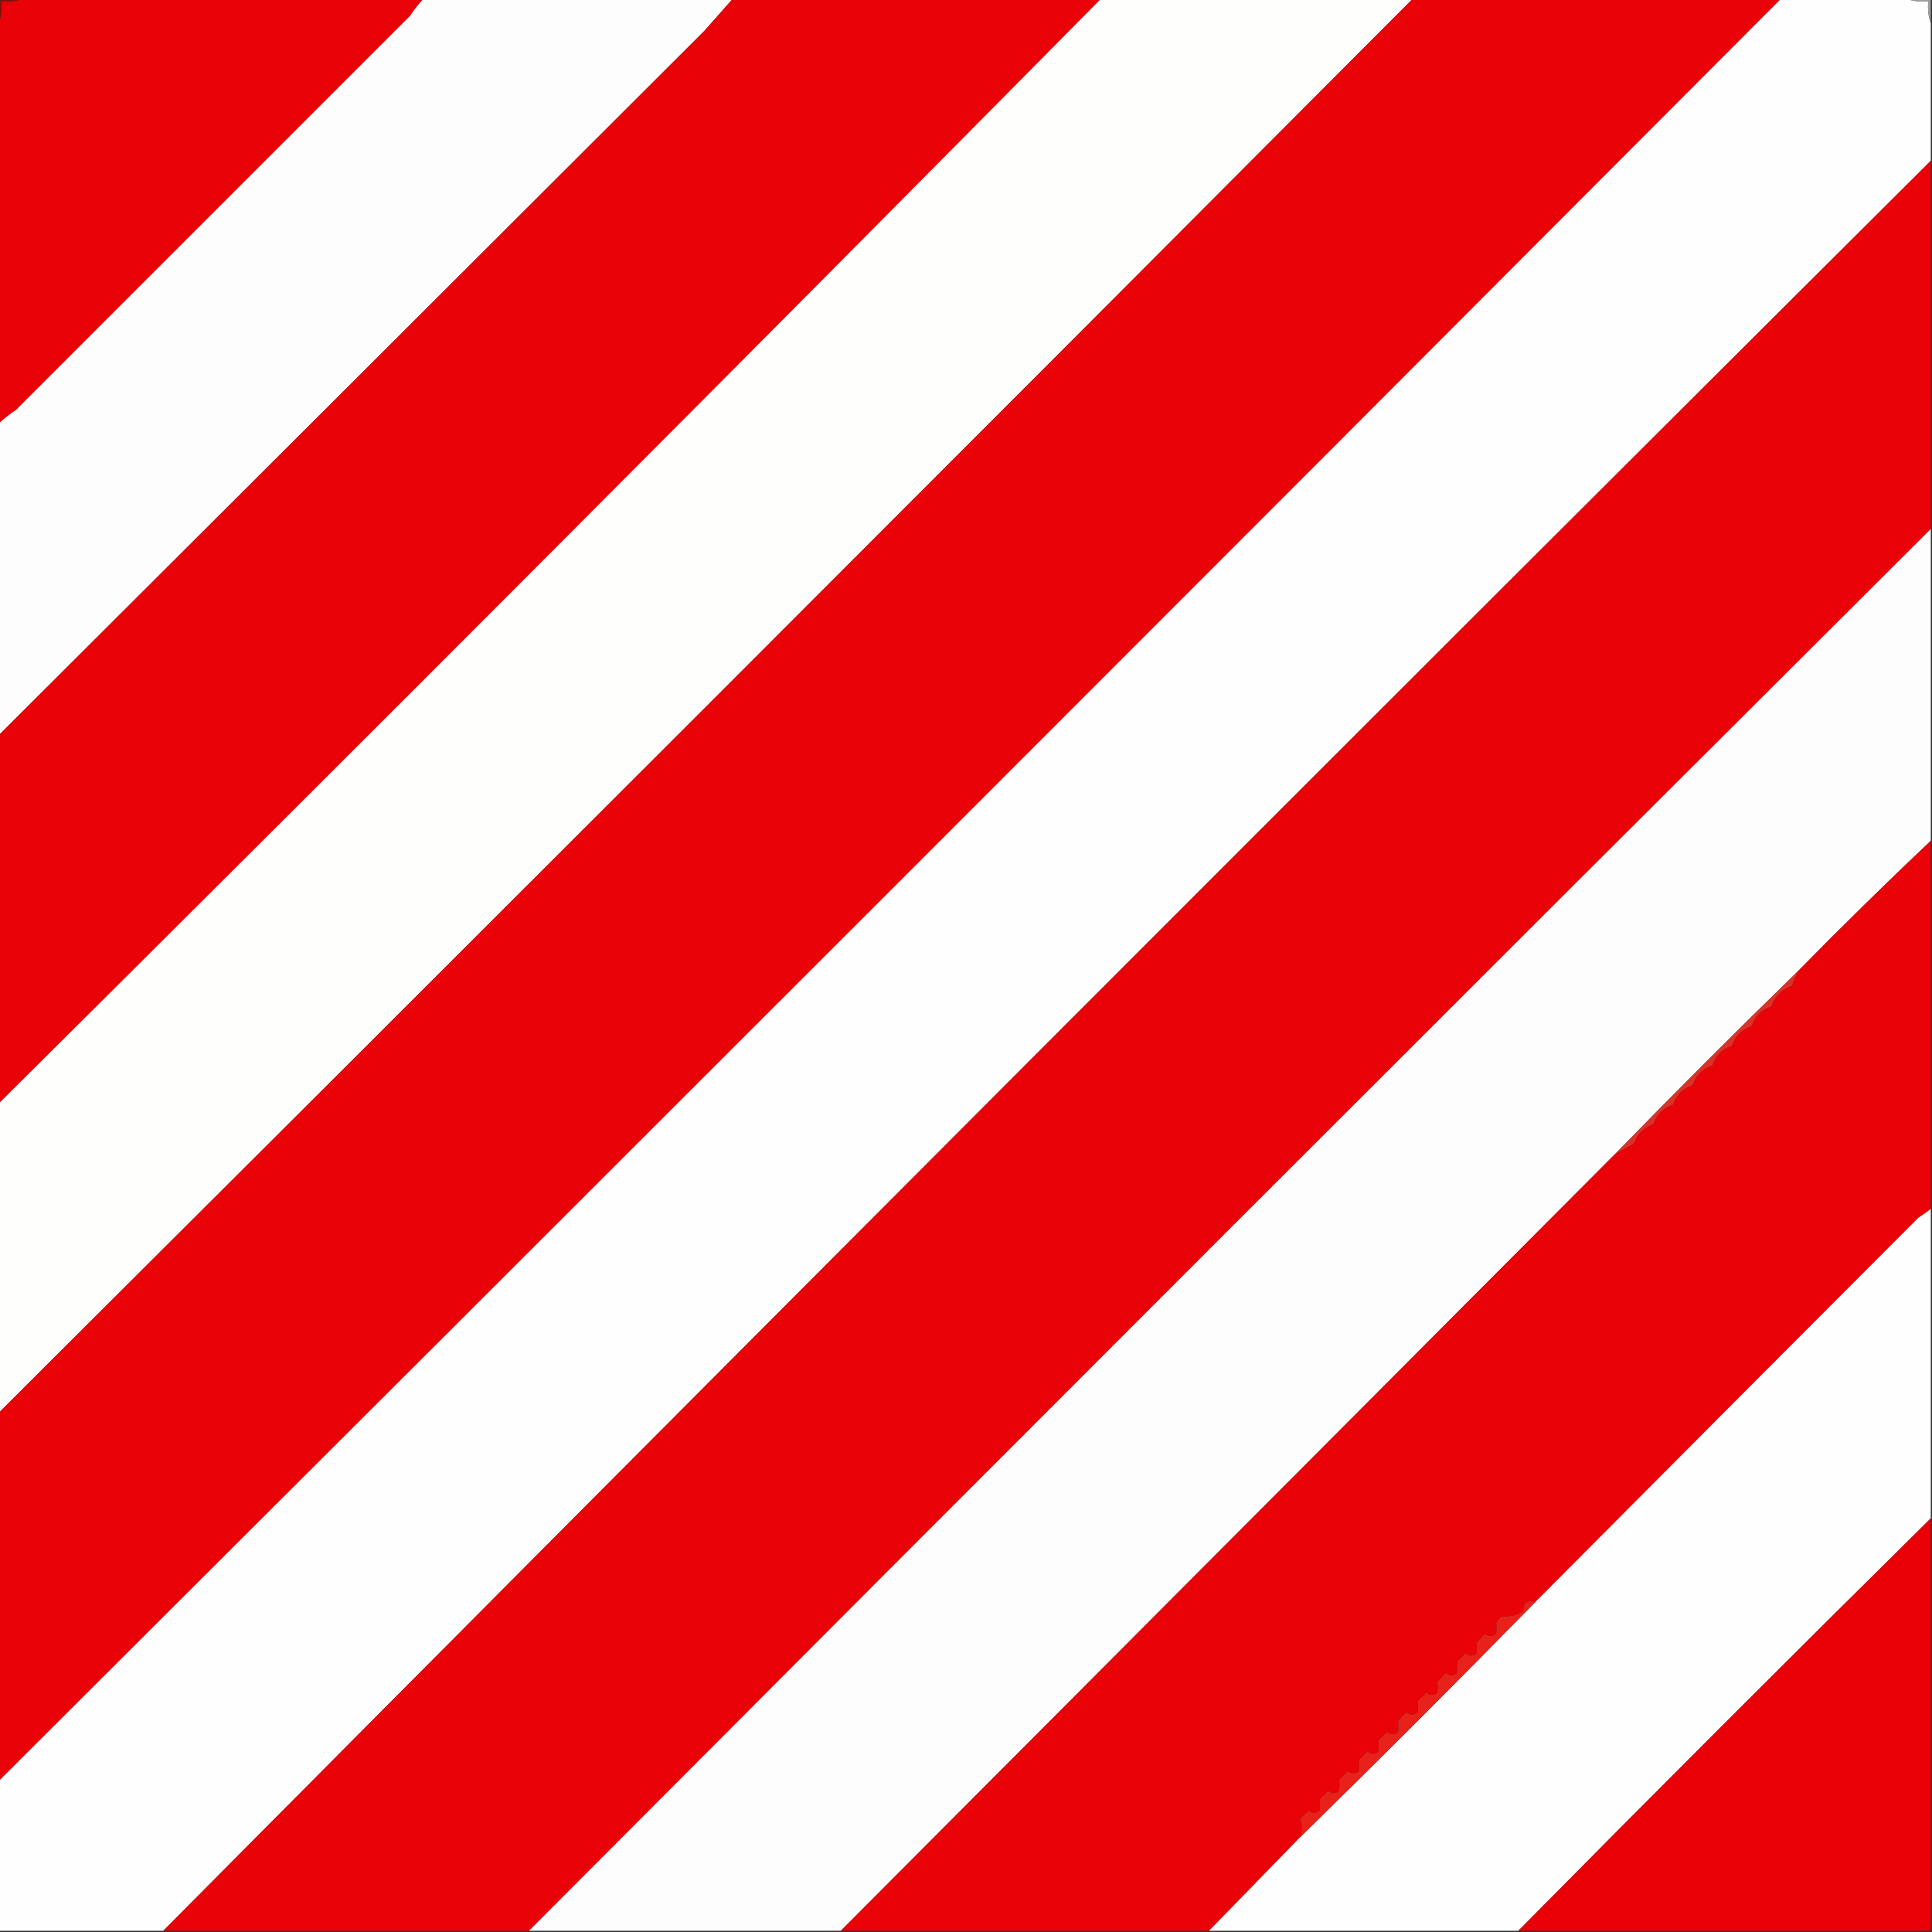
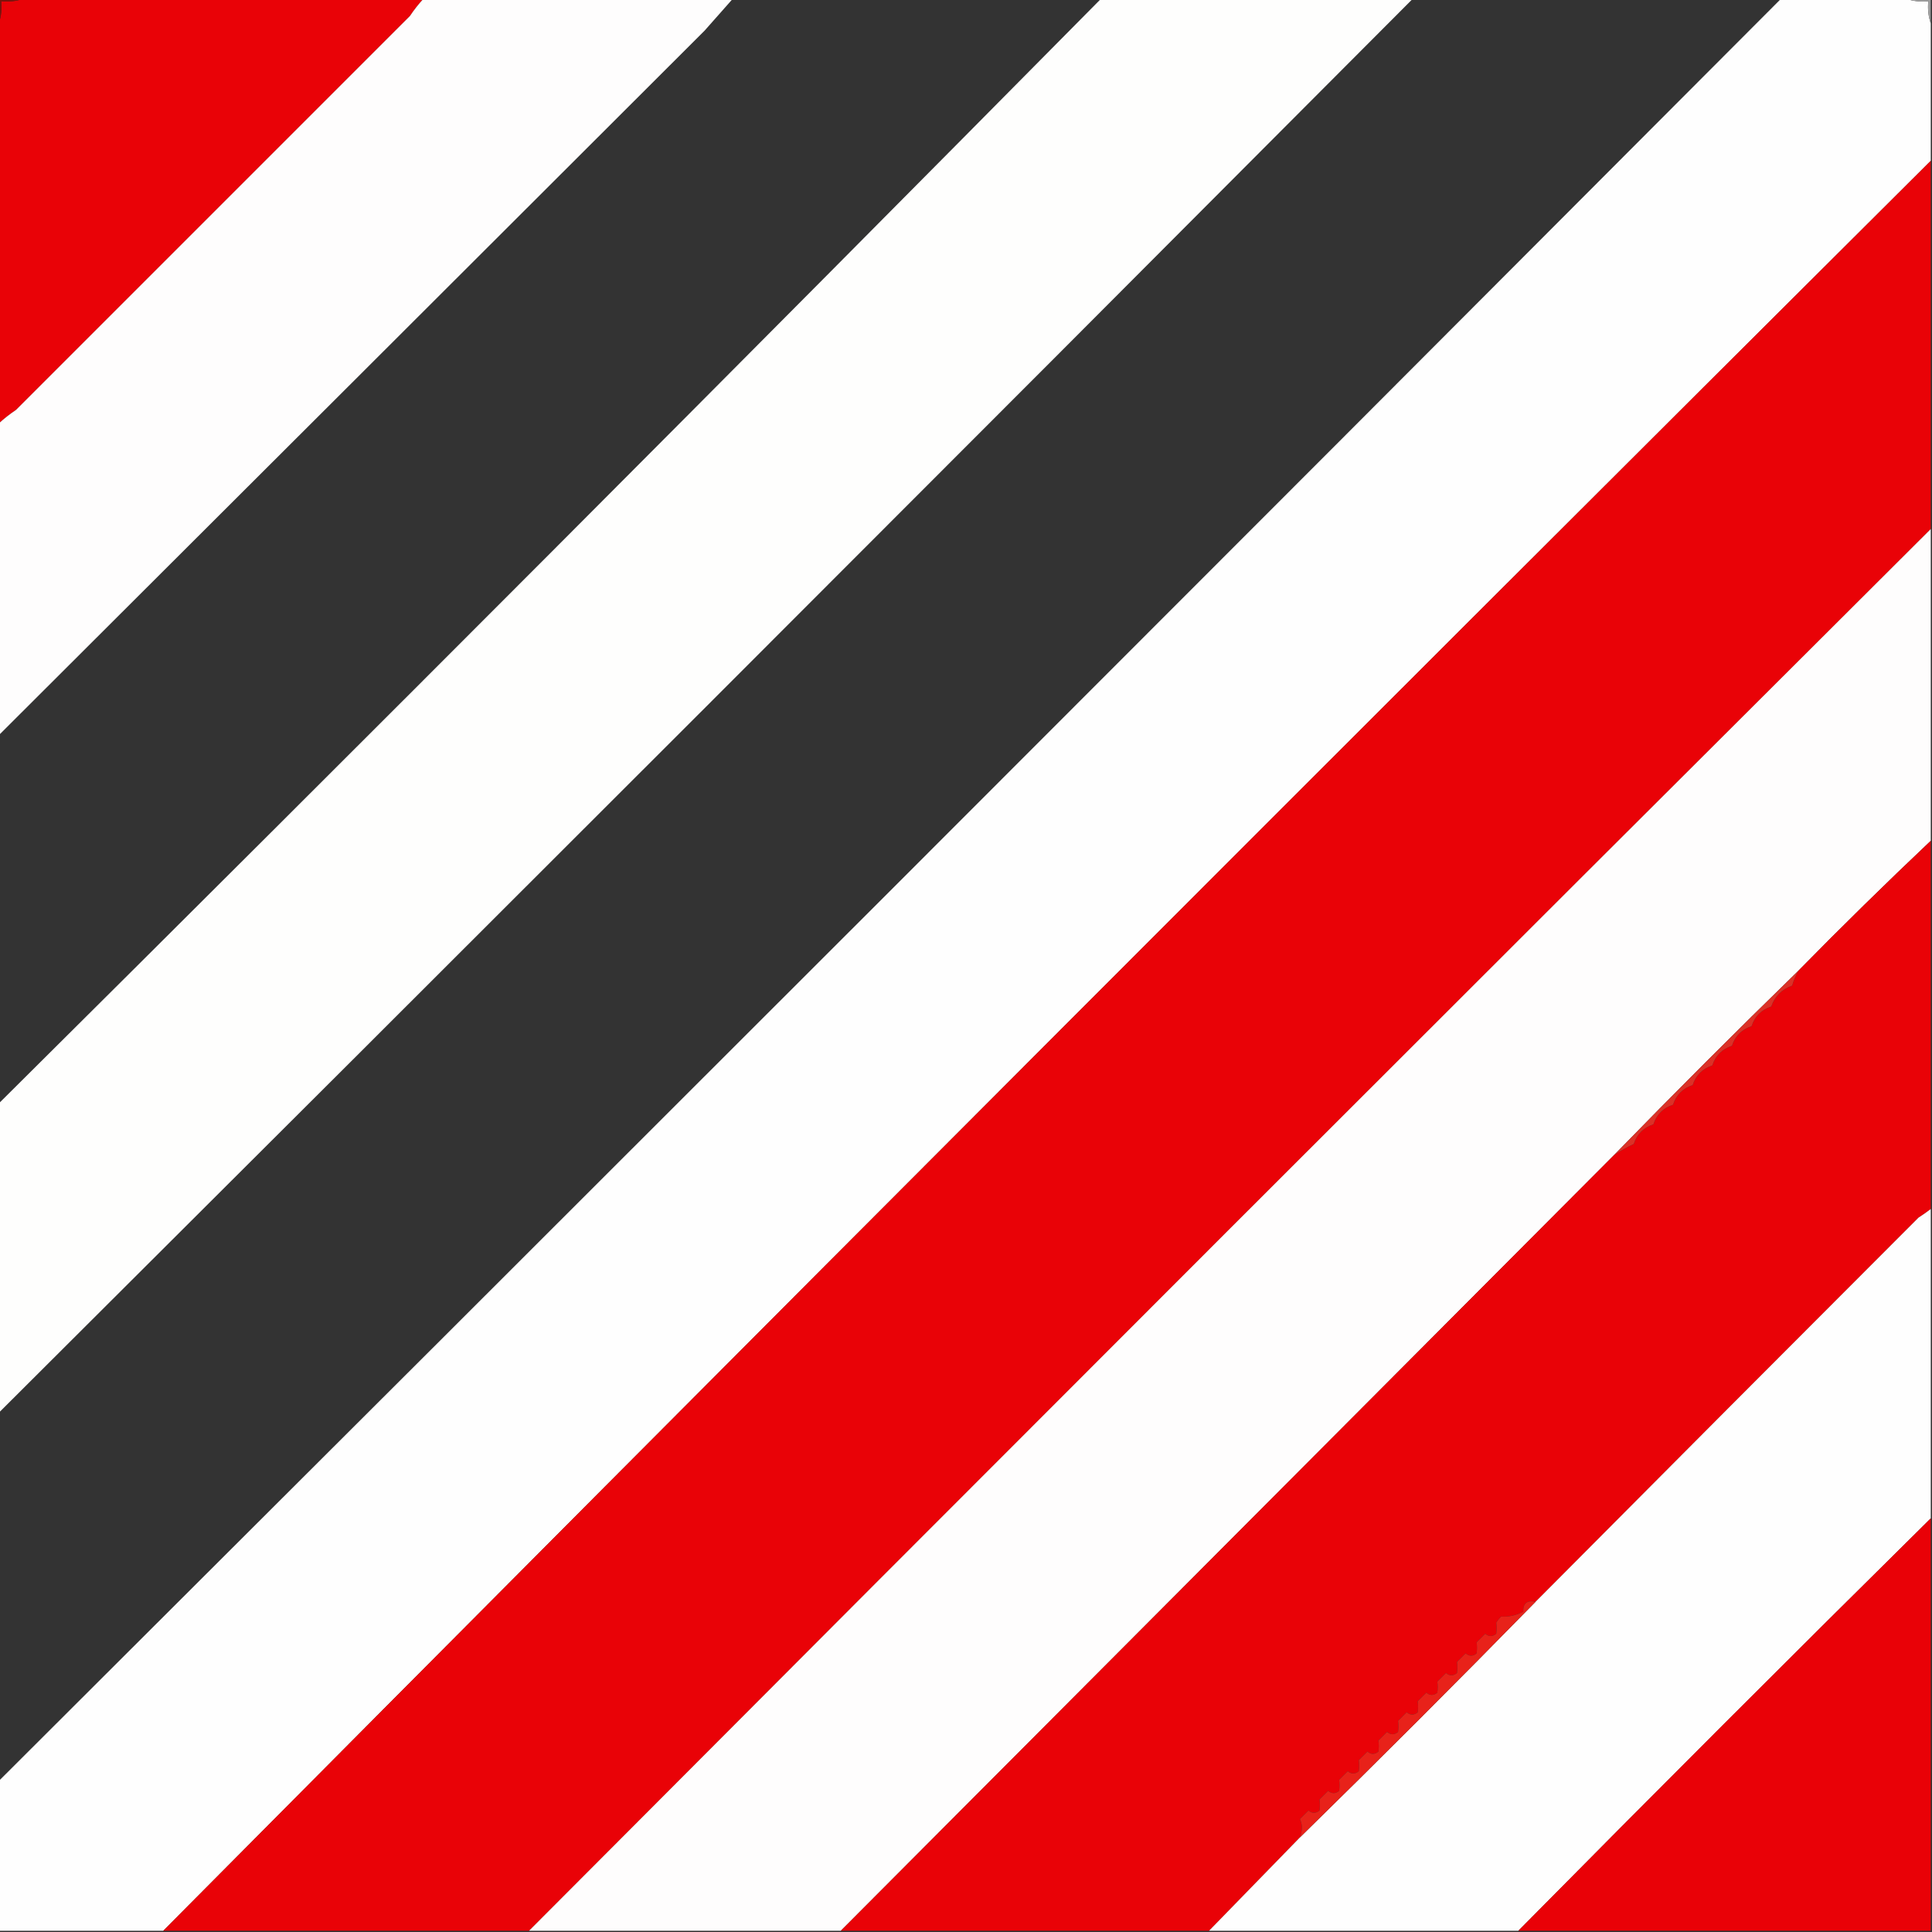
<svg xmlns="http://www.w3.org/2000/svg" version="1.1" width="787px" height="787px" style="shape-rendering:geometricPrecision; text-rendering:geometricPrecision; image-rendering:optimizeQuality; fill-rule:evenodd; clip-rule:evenodd">
  <rect width="100%" height="100%" fill="#333333" stroke="none" />
  <g>
    <path style="opacity:1" fill="#e90207" d="M 9.5,-0.5 C 63.833,-0.5 118.167,-0.5 172.5,-0.5C 170.5,1.671 168.666,4.004 167,6.5C 113.5,60 60,113.5 6.5,167C 4.004,168.666 1.671,170.5 -0.5,172.5C -0.5,118.167 -0.5,63.833 -0.5,9.5C 0.477,6.713 0.81,3.713 0.5,0.5C 3.713,0.81 6.713,0.477 9.5,-0.5 Z" />
  </g>
  <g>
    <path style="opacity:1" fill="#fefdfd" d="M 172.5,-0.5 C 214.5,-0.5 256.5,-0.5 298.5,-0.5C 294.674,3.802 290.841,8.135 287,12.5C 191.152,108.243 95.318,203.909 -0.5,299.5C -0.5,257.167 -0.5,214.833 -0.5,172.5C 1.671,170.5 4.004,168.666 6.5,167C 60,113.5 113.5,60 167,6.5C 168.666,4.004 170.5,1.671 172.5,-0.5 Z" />
  </g>
  <g>
-     <path style="opacity:1" fill="#e90207" d="M 298.5,-0.5 C 348.5,-0.5 398.5,-0.5 448.5,-0.5C 299.907,149.761 150.24,299.761 -0.5,449.5C -0.5,399.5 -0.5,349.5 -0.5,299.5C 95.318,203.909 191.152,108.243 287,12.5C 290.841,8.135 294.674,3.802 298.5,-0.5 Z" />
-   </g>
+     </g>
  <g>
    <path style="opacity:1" fill="#fefefd" d="M 448.5,-0.5 C 490.833,-0.5 533.167,-0.5 575.5,-0.5C 383.833,191.833 191.833,383.833 -0.5,575.5C -0.5,533.5 -0.5,491.5 -0.5,449.5C 150.24,299.761 299.907,149.761 448.5,-0.5 Z" />
  </g>
  <g>
-     <path style="opacity:1" fill="#e90207" d="M 575.5,-0.5 C 625.5,-0.5 675.5,-0.5 725.5,-0.5C 483.401,242.266 241.401,484.266 -0.5,725.5C -0.5,675.5 -0.5,625.5 -0.5,575.5C 191.833,383.833 383.833,191.833 575.5,-0.5 Z" />
-   </g>
+     </g>
  <g>
    <path style="opacity:1" fill="#fefefe" d="M 725.5,-0.5 C 742.5,-0.5 759.5,-0.5 776.5,-0.5C 779.287,0.477 782.287,0.81 785.5,0.5C 785.19,3.713 785.523,6.713 786.5,9.5C 786.5,28.167 786.5,46.833 786.5,65.5C 544.486,306.512 304.486,546.846 66.5,786.5C 44.167,786.5 21.833,786.5 -0.5,786.5C -0.5,766.167 -0.5,745.833 -0.5,725.5C 241.401,484.266 483.401,242.266 725.5,-0.5 Z" />
  </g>
  <g>
    <path style="opacity:1" fill="#7d120a" d="M -0.5,-0.5 C 2.833,-0.5 6.167,-0.5 9.5,-0.5C 6.713,0.477 3.713,0.81 0.5,0.5C 0.81,3.713 0.477,6.713 -0.5,9.5C -0.5,6.167 -0.5,2.833 -0.5,-0.5 Z" />
  </g>
  <g>
    <path style="opacity:1" fill="#9e9e9e" d="M 776.5,-0.5 C 779.833,-0.5 783.167,-0.5 786.5,-0.5C 786.5,2.833 786.5,6.167 786.5,9.5C 785.523,6.713 785.19,3.713 785.5,0.5C 782.287,0.81 779.287,0.477 776.5,-0.5 Z" />
  </g>
  <g>
    <path style="opacity:1" fill="#e90207" d="M 786.5,65.5 C 786.5,115.5 786.5,165.5 786.5,215.5C 595.211,406.122 404.878,596.455 215.5,786.5C 165.833,786.5 116.167,786.5 66.5,786.5C 304.486,546.846 544.486,306.512 786.5,65.5 Z" />
  </g>
  <g>
    <path style="opacity:1" fill="#fefdfd" d="M 786.5,215.5 C 786.5,257.833 786.5,300.167 786.5,342.5C 768.168,359.832 750.168,377.498 732.5,395.5C 707.167,420.167 682.167,445.167 657.5,470.5C 552.69,575.644 447.69,680.978 342.5,786.5C 300.167,786.5 257.833,786.5 215.5,786.5C 404.878,596.455 595.211,406.122 786.5,215.5 Z" />
  </g>
  <g>
    <path style="opacity:1" fill="#e90207" d="M 786.5,342.5 C 786.5,392.5 786.5,442.5 786.5,492.5C 784.946,493.693 783.279,494.86 781.5,496C 729.702,547.827 677.702,599.993 625.5,652.5C 622.05,651.756 620.384,653.09 620.5,656.5C 617.547,658.056 614.547,658.723 611.5,658.5C 610.713,659.242 610.047,660.075 609.5,661C 609.694,662.43 609.694,663.93 609.5,665.5C 607.994,666.747 606.494,666.747 605,665.5C 603.833,666.667 602.667,667.833 601.5,669C 601.694,670.43 601.694,671.93 601.5,673.5C 599.994,674.747 598.494,674.747 597,673.5C 595.833,674.667 594.667,675.833 593.5,677C 593.694,678.43 593.694,679.93 593.5,681.5C 591.994,682.747 590.494,682.747 589,681.5C 587.833,682.667 586.667,683.833 585.5,685C 585.694,686.43 585.694,687.93 585.5,689.5C 583.994,690.747 582.494,690.747 581,689.5C 579.833,690.667 578.667,691.833 577.5,693C 577.694,694.43 577.694,695.93 577.5,697.5C 575.994,698.747 574.494,698.747 573,697.5C 571.833,698.667 570.667,699.833 569.5,701C 569.694,702.43 569.694,703.93 569.5,705.5C 567.994,706.747 566.494,706.747 565,705.5C 563.833,706.667 562.667,707.833 561.5,709C 561.694,710.43 561.694,711.93 561.5,713.5C 559.994,714.747 558.494,714.747 557,713.5C 555.833,714.667 554.667,715.833 553.5,717C 553.694,718.43 553.694,719.93 553.5,721.5C 551.994,722.747 550.494,722.747 549,721.5C 547.833,722.667 546.667,723.833 545.5,725C 545.694,726.43 545.694,727.93 545.5,729.5C 543.994,730.747 542.494,730.747 541,729.5C 539.833,730.667 538.667,731.833 537.5,733C 537.694,734.43 537.694,735.93 537.5,737.5C 535.994,738.747 534.494,738.747 533,737.5C 531.833,738.667 530.667,739.833 529.5,741C 530.591,743.107 530.591,745.607 529.5,748.5C 517.167,761.167 504.833,773.833 492.5,786.5C 442.5,786.5 392.5,786.5 342.5,786.5C 447.69,680.978 552.69,575.644 657.5,470.5C 660.025,468.823 662.691,467.323 665.5,466C 666.833,462 669.5,459.333 673.5,458C 674.833,454 677.5,451.333 681.5,450C 682.833,446 685.5,443.333 689.5,442C 690.833,438 693.5,435.333 697.5,434C 698.833,430 701.5,427.333 705.5,426C 706.833,422 709.5,419.333 713.5,418C 714.833,414 717.5,411.333 721.5,410C 723,405.833 725.833,403 730,401.5C 730.655,399.372 731.489,397.372 732.5,395.5C 750.168,377.498 768.168,359.832 786.5,342.5 Z" />
  </g>
  <g>
    <path style="opacity:1" fill="#dc3127" d="M 732.5,395.5 C 731.489,397.372 730.655,399.372 730,401.5C 725.833,403 723,405.833 721.5,410C 717.5,411.333 714.833,414 713.5,418C 709.5,419.333 706.833,422 705.5,426C 701.5,427.333 698.833,430 697.5,434C 693.5,435.333 690.833,438 689.5,442C 685.5,443.333 682.833,446 681.5,450C 677.5,451.333 674.833,454 673.5,458C 669.5,459.333 666.833,462 665.5,466C 662.691,467.323 660.025,468.823 657.5,470.5C 682.167,445.167 707.167,420.167 732.5,395.5 Z" />
  </g>
  <g>
    <path style="opacity:1" fill="#fefefe" d="M 786.5,492.5 C 786.5,534.5 786.5,576.5 786.5,618.5C 730.167,674.167 674.167,730.167 618.5,786.5C 576.5,786.5 534.5,786.5 492.5,786.5C 504.833,773.833 517.167,761.167 529.5,748.5C 561.833,716.833 593.833,684.833 625.5,652.5C 677.702,599.993 729.702,547.827 781.5,496C 783.279,494.86 784.946,493.693 786.5,492.5 Z" />
  </g>
  <g>
    <path style="opacity:1" fill="#e90107" d="M 786.5,618.5 C 786.5,674.5 786.5,730.5 786.5,786.5C 730.5,786.5 674.5,786.5 618.5,786.5C 674.167,730.167 730.167,674.167 786.5,618.5 Z" />
  </g>
  <g>
    <path style="opacity:1" fill="#e8221a" d="M 625.5,652.5 C 593.833,684.833 561.833,716.833 529.5,748.5C 530.591,745.607 530.591,743.107 529.5,741C 530.667,739.833 531.833,738.667 533,737.5C 534.494,738.747 535.994,738.747 537.5,737.5C 537.694,735.93 537.694,734.43 537.5,733C 538.667,731.833 539.833,730.667 541,729.5C 542.494,730.747 543.994,730.747 545.5,729.5C 545.694,727.93 545.694,726.43 545.5,725C 546.667,723.833 547.833,722.667 549,721.5C 550.494,722.747 551.994,722.747 553.5,721.5C 553.694,719.93 553.694,718.43 553.5,717C 554.667,715.833 555.833,714.667 557,713.5C 558.494,714.747 559.994,714.747 561.5,713.5C 561.694,711.93 561.694,710.43 561.5,709C 562.667,707.833 563.833,706.667 565,705.5C 566.494,706.747 567.994,706.747 569.5,705.5C 569.694,703.93 569.694,702.43 569.5,701C 570.667,699.833 571.833,698.667 573,697.5C 574.494,698.747 575.994,698.747 577.5,697.5C 577.694,695.93 577.694,694.43 577.5,693C 578.667,691.833 579.833,690.667 581,689.5C 582.494,690.747 583.994,690.747 585.5,689.5C 585.694,687.93 585.694,686.43 585.5,685C 586.667,683.833 587.833,682.667 589,681.5C 590.494,682.747 591.994,682.747 593.5,681.5C 593.694,679.93 593.694,678.43 593.5,677C 594.667,675.833 595.833,674.667 597,673.5C 598.494,674.747 599.994,674.747 601.5,673.5C 601.694,671.93 601.694,670.43 601.5,669C 602.667,667.833 603.833,666.667 605,665.5C 606.494,666.747 607.994,666.747 609.5,665.5C 609.694,663.93 609.694,662.43 609.5,661C 610.047,660.075 610.713,659.242 611.5,658.5C 614.547,658.723 617.547,658.056 620.5,656.5C 620.384,653.09 622.05,651.756 625.5,652.5 Z" />
  </g>
</svg>